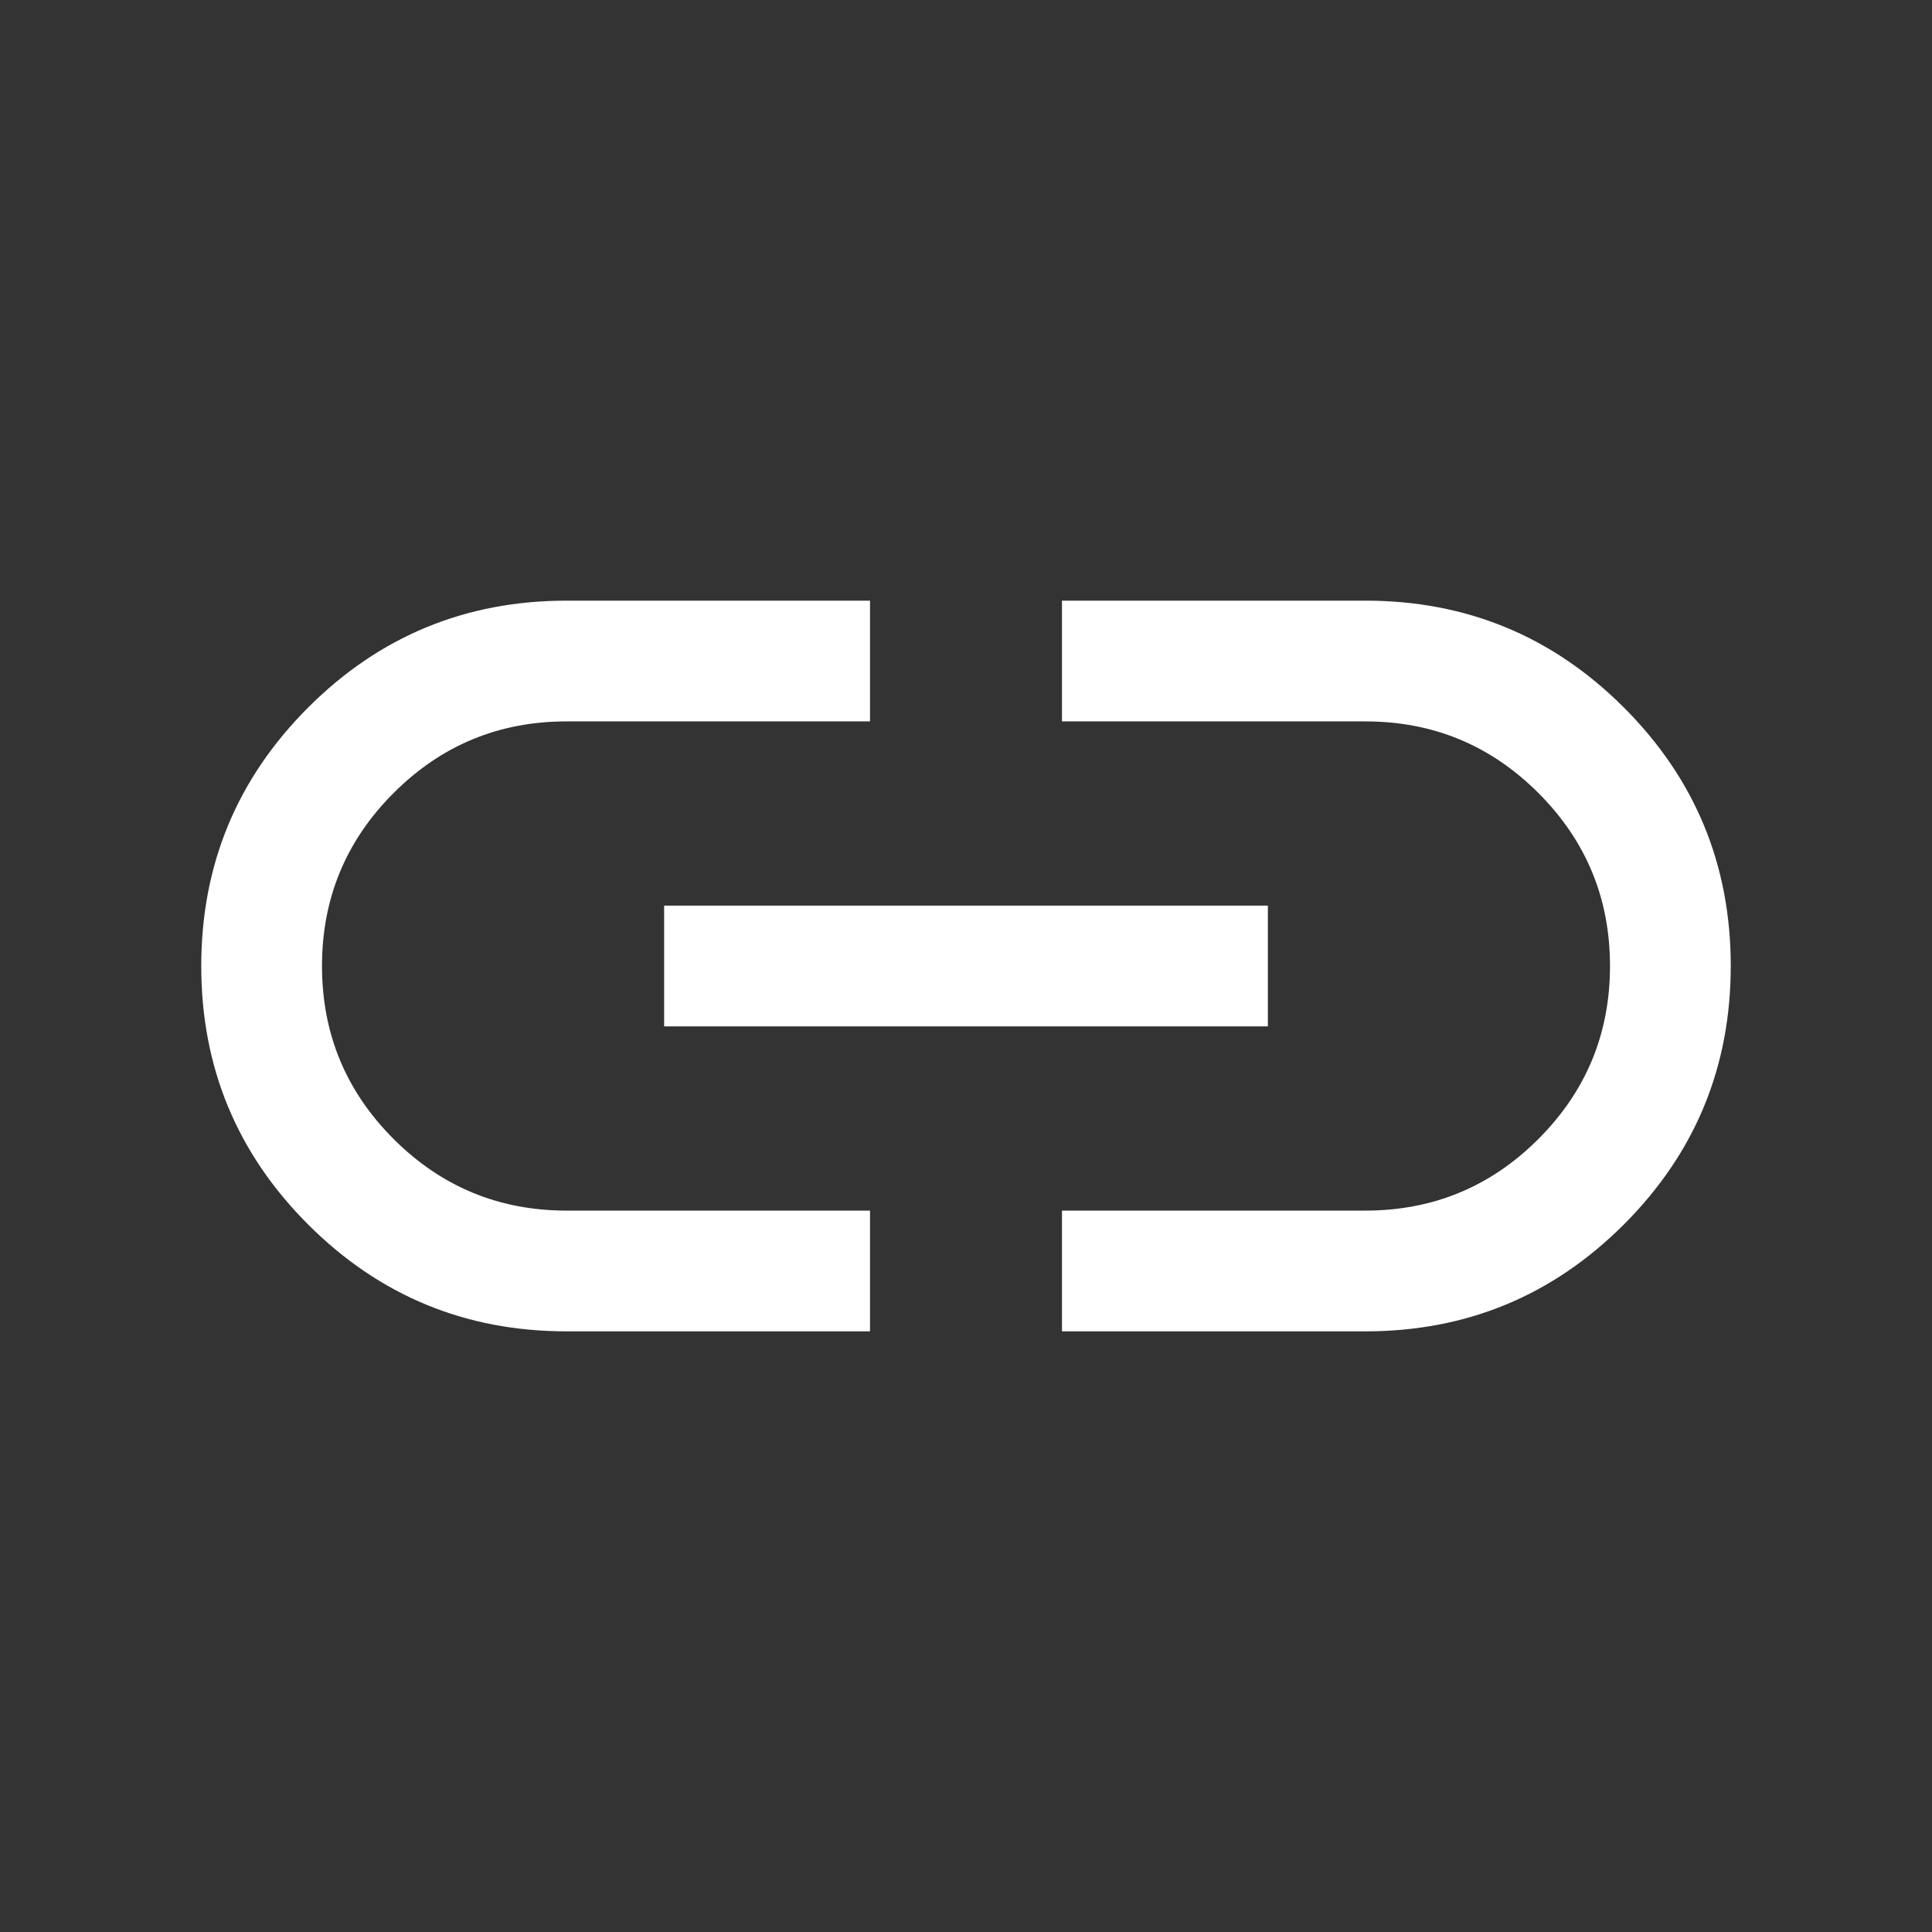
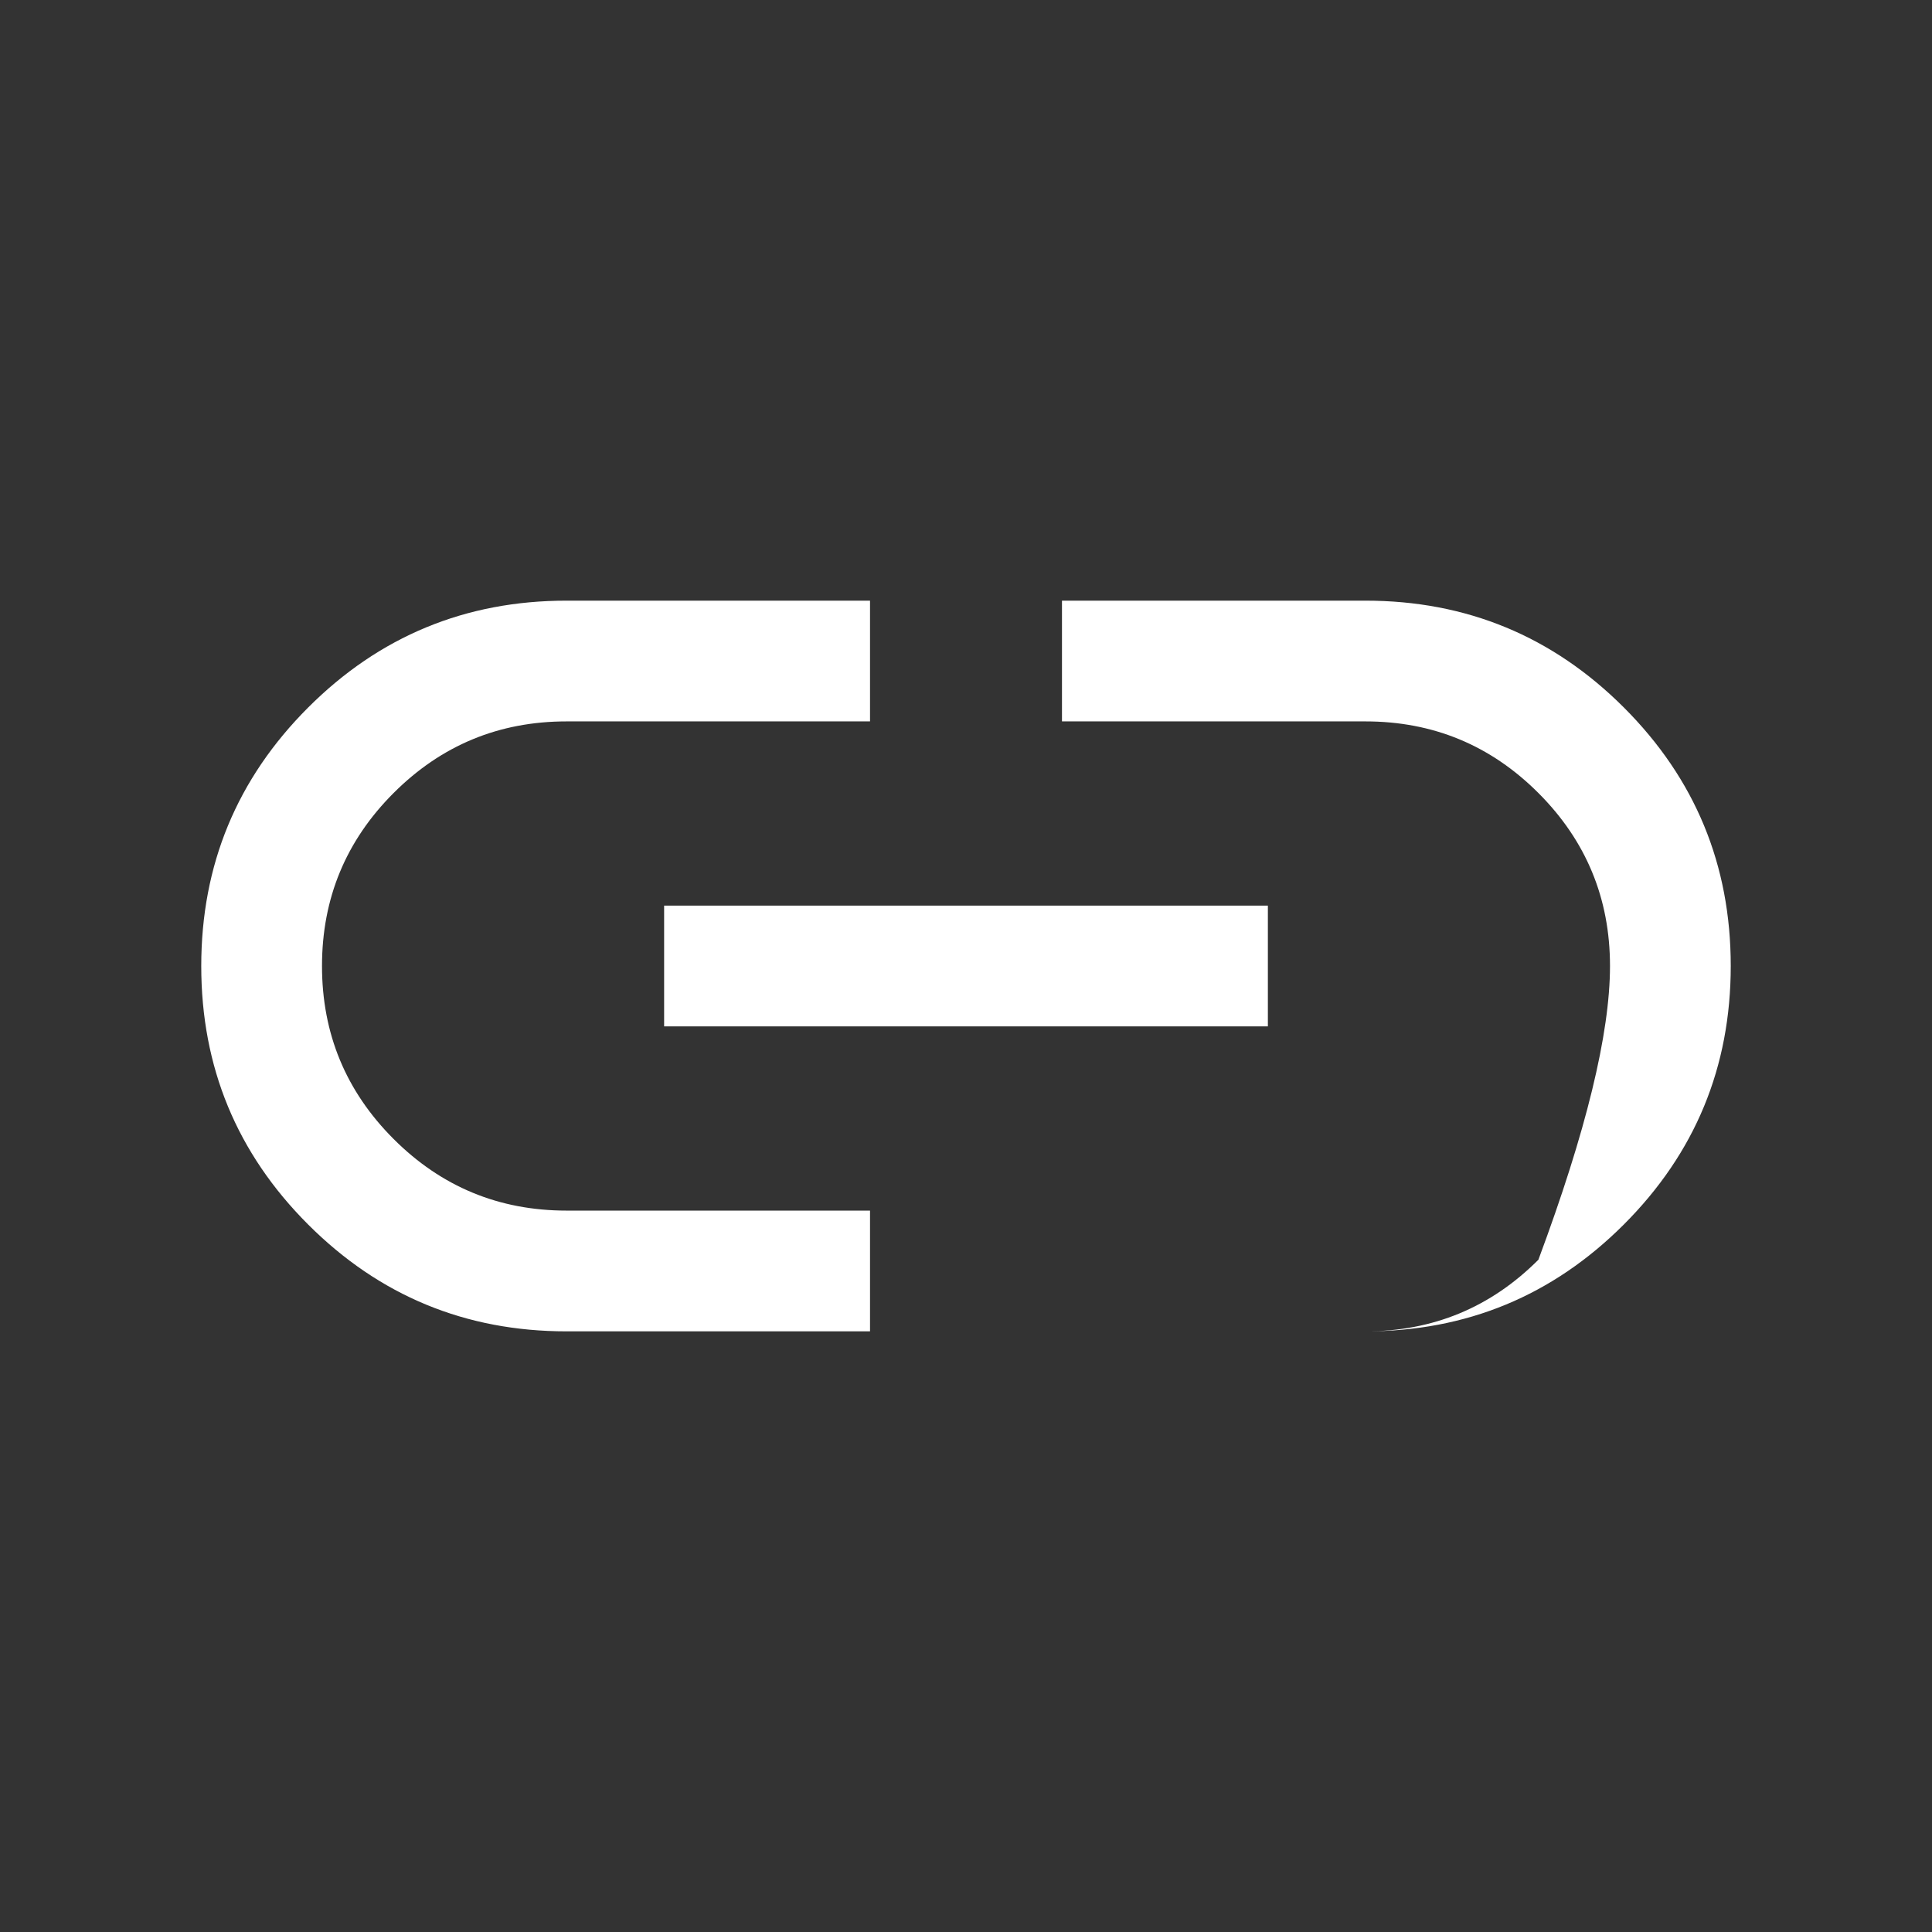
<svg xmlns="http://www.w3.org/2000/svg" height="24px" viewBox="0 -960 960 960" width="24px" fill="#ffffff">
  <rect x="0" y="-960" width="960" height="960" fill="#333333" stroke="none" />
-   <path d="M432.31-298.46H281.54q-75.34 0-128.44-53.1Q100-404.65 100-479.98q0-75.33 53.1-128.44 53.1-53.12 128.44-53.12h150.77v60H281.54q-50.39 0-85.96 35.58Q160-530.38 160-480q0 50.38 35.58 85.96 35.57 35.58 85.96 35.58h150.77v60ZM330-450v-60h300v60H330Zm197.69 151.54v-60h150.77q50.39 0 85.96-35.58Q800-429.62 800-480q0-50.38-35.58-85.96-35.57-35.58-85.96-35.58H527.69v-60h150.77q75.34 0 128.44 53.1Q860-555.35 860-480.02q0 75.33-53.1 128.44-53.1 53.12-128.44 53.12H527.69Z" />
+   <path d="M432.31-298.46H281.54q-75.34 0-128.44-53.1Q100-404.65 100-479.98q0-75.33 53.1-128.44 53.1-53.12 128.44-53.12h150.77v60H281.54q-50.39 0-85.96 35.58Q160-530.38 160-480q0 50.38 35.58 85.96 35.57 35.58 85.96 35.58h150.77v60ZM330-450v-60h300v60H330Zm197.69 151.54h150.77q50.39 0 85.96-35.58Q800-429.62 800-480q0-50.38-35.58-85.96-35.57-35.58-85.96-35.58H527.69v-60h150.77q75.34 0 128.44 53.1Q860-555.35 860-480.02q0 75.33-53.1 128.44-53.1 53.12-128.44 53.12H527.69Z" />
</svg>